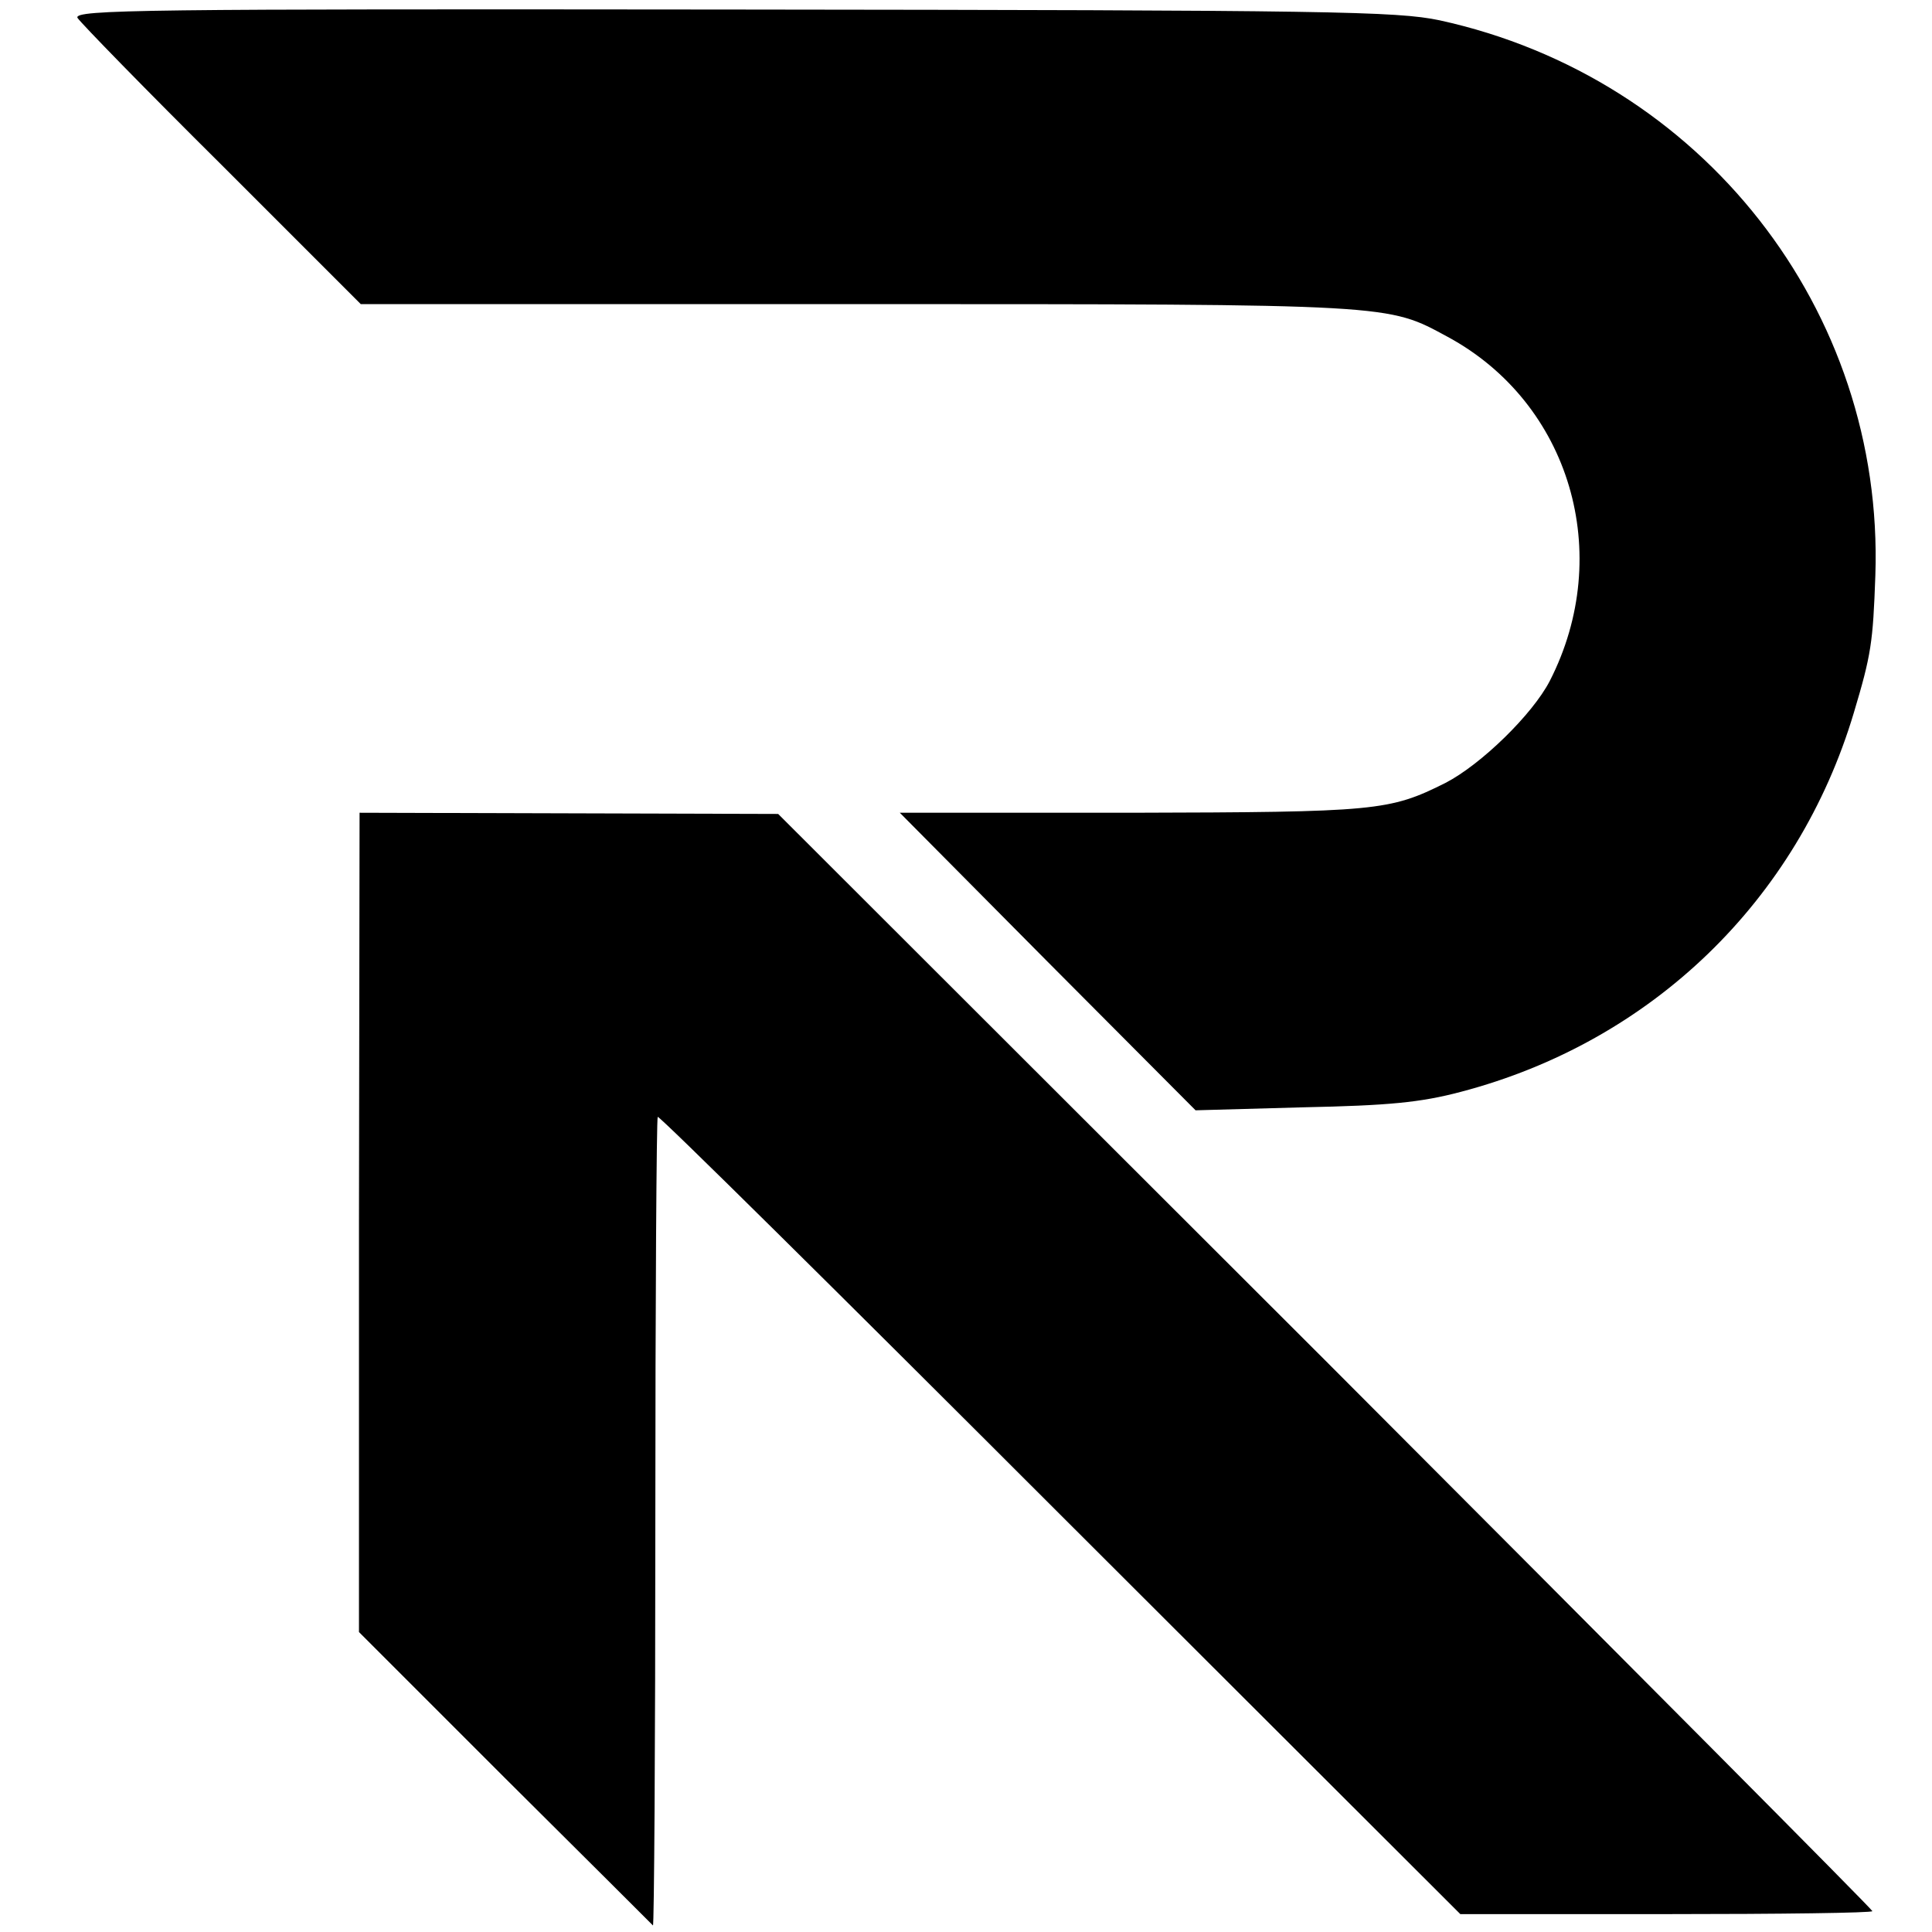
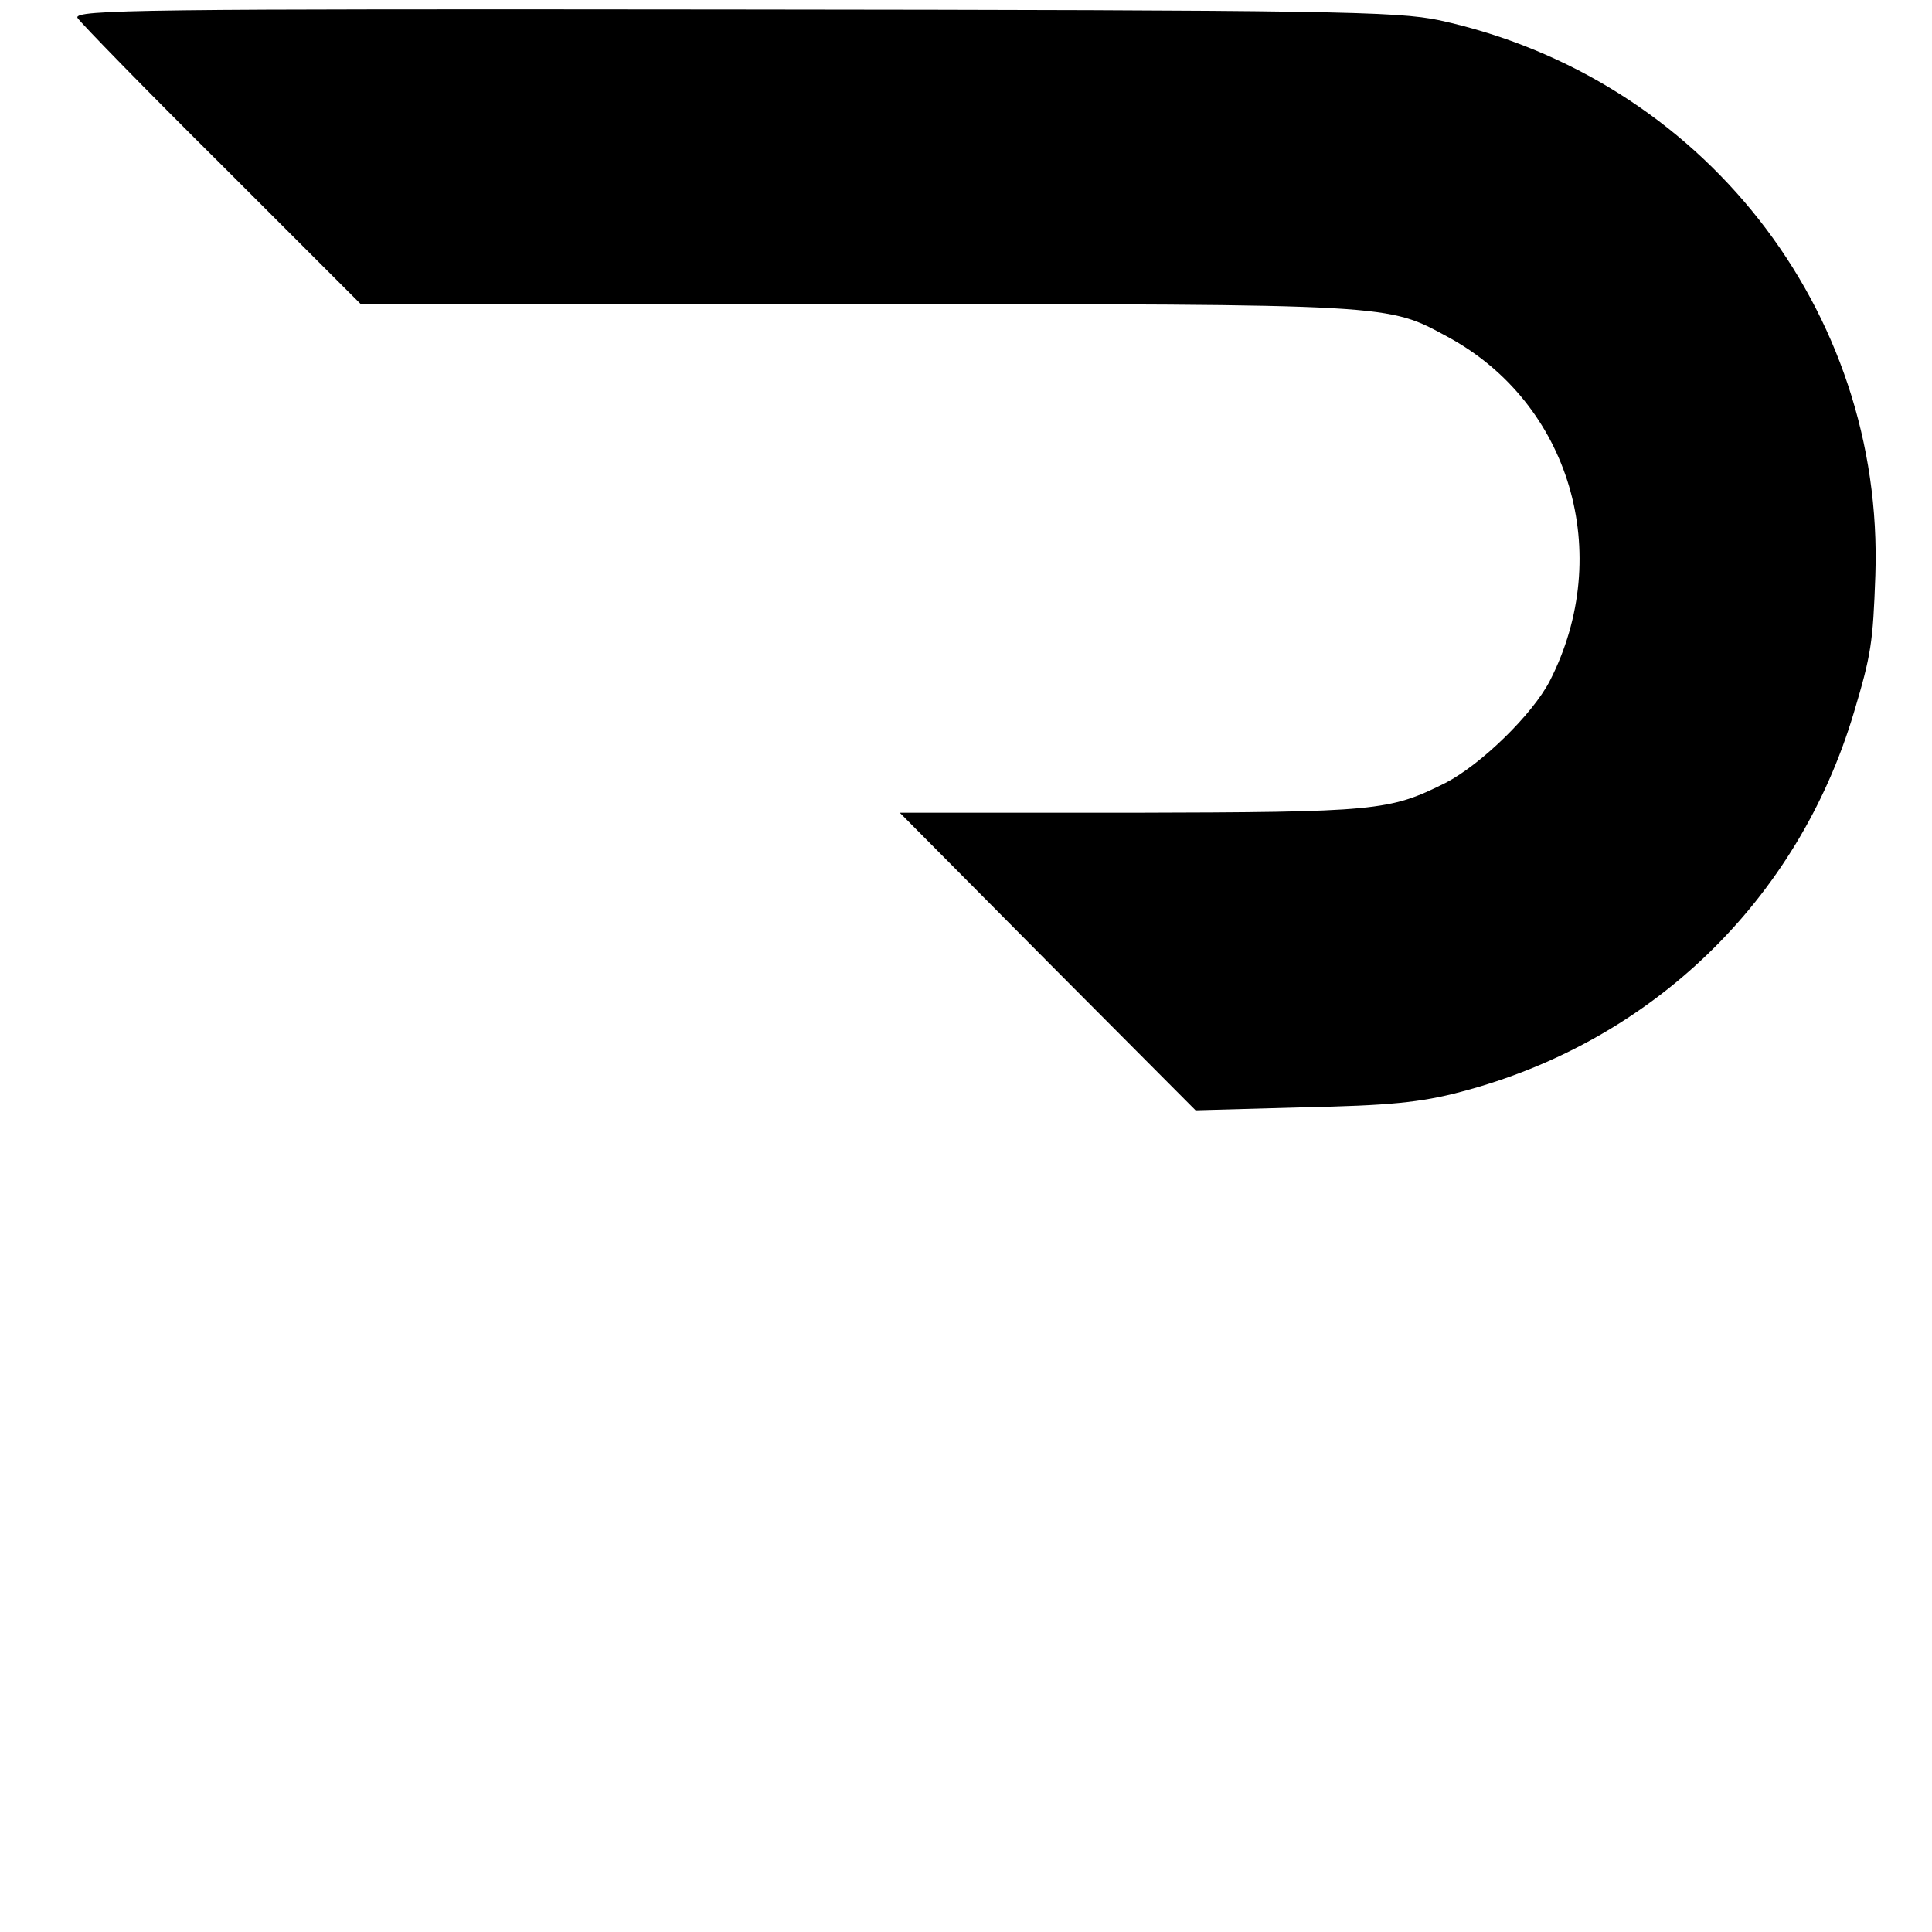
<svg xmlns="http://www.w3.org/2000/svg" version="1.0" width="324pt" height="324pt" viewBox="0 0 324 324" preserveAspectRatio="xMidYMid meet">
  <g transform="translate(0,324) scale(0.1,-0.1)" fill="#000000" stroke="none">
    <path d="M130 3210 c5 -8 114 -120 242 -247 l233 -233 835 0 c903 0 886 0 988 -55 205 -111 280 -364 171 -577 -29 -56 -115 -140 -175 -171 -94 -47 -115 -49 -527 -50 l-388 0 248 -250 248 -249 180 5 c144 3 197 8 265 26 320 84 565 321 659 636 29 97 32 117 36 230 15 445 -291 835 -731 931 -72 15 -179 17 -1186 18 -984 1 -1105 0 -1098 -14z" />
-     <path d="M602 1190 l0 -687 244 -244 c135 -134 247 -246 249 -248 2 -2 4 301 4 674 0 373 2 679 4 682 3 2 306 -298 675 -667 l671 -670 345 0 c191 0 346 2 346 5 0 3 -413 418 -917 923 l-918 917 -351 1 -351 1 -1 -687z" />
  </g>
</svg>